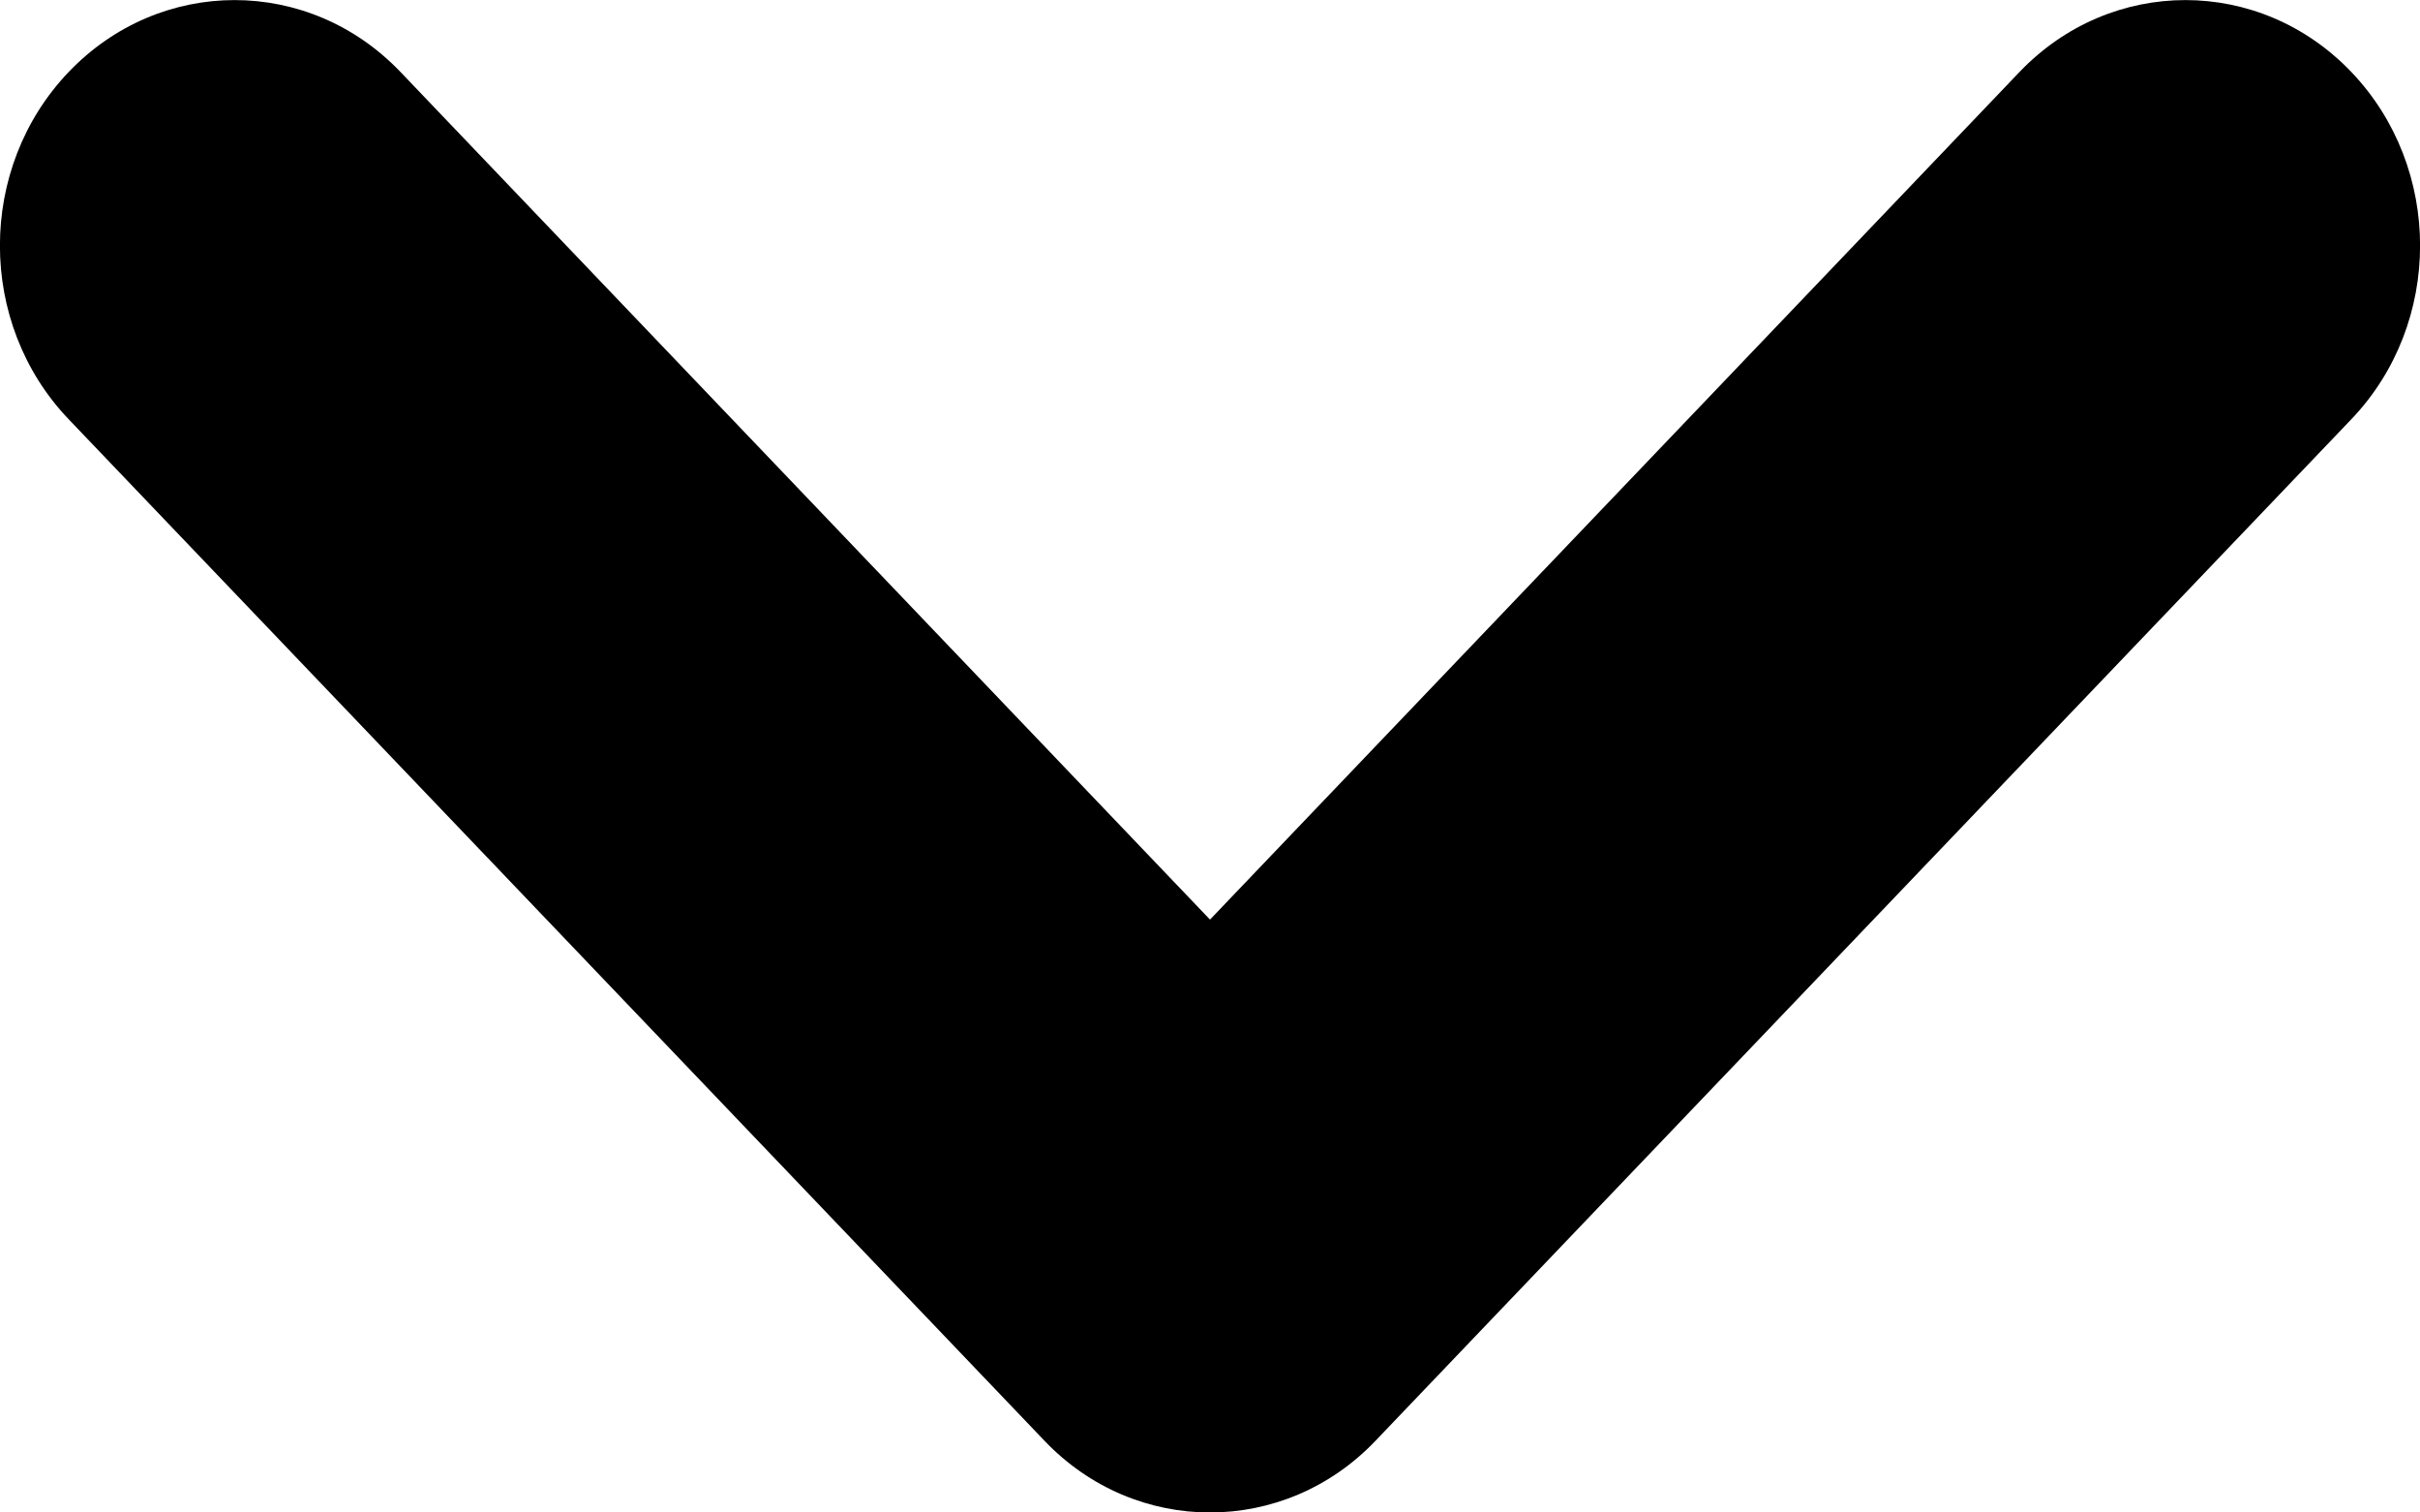
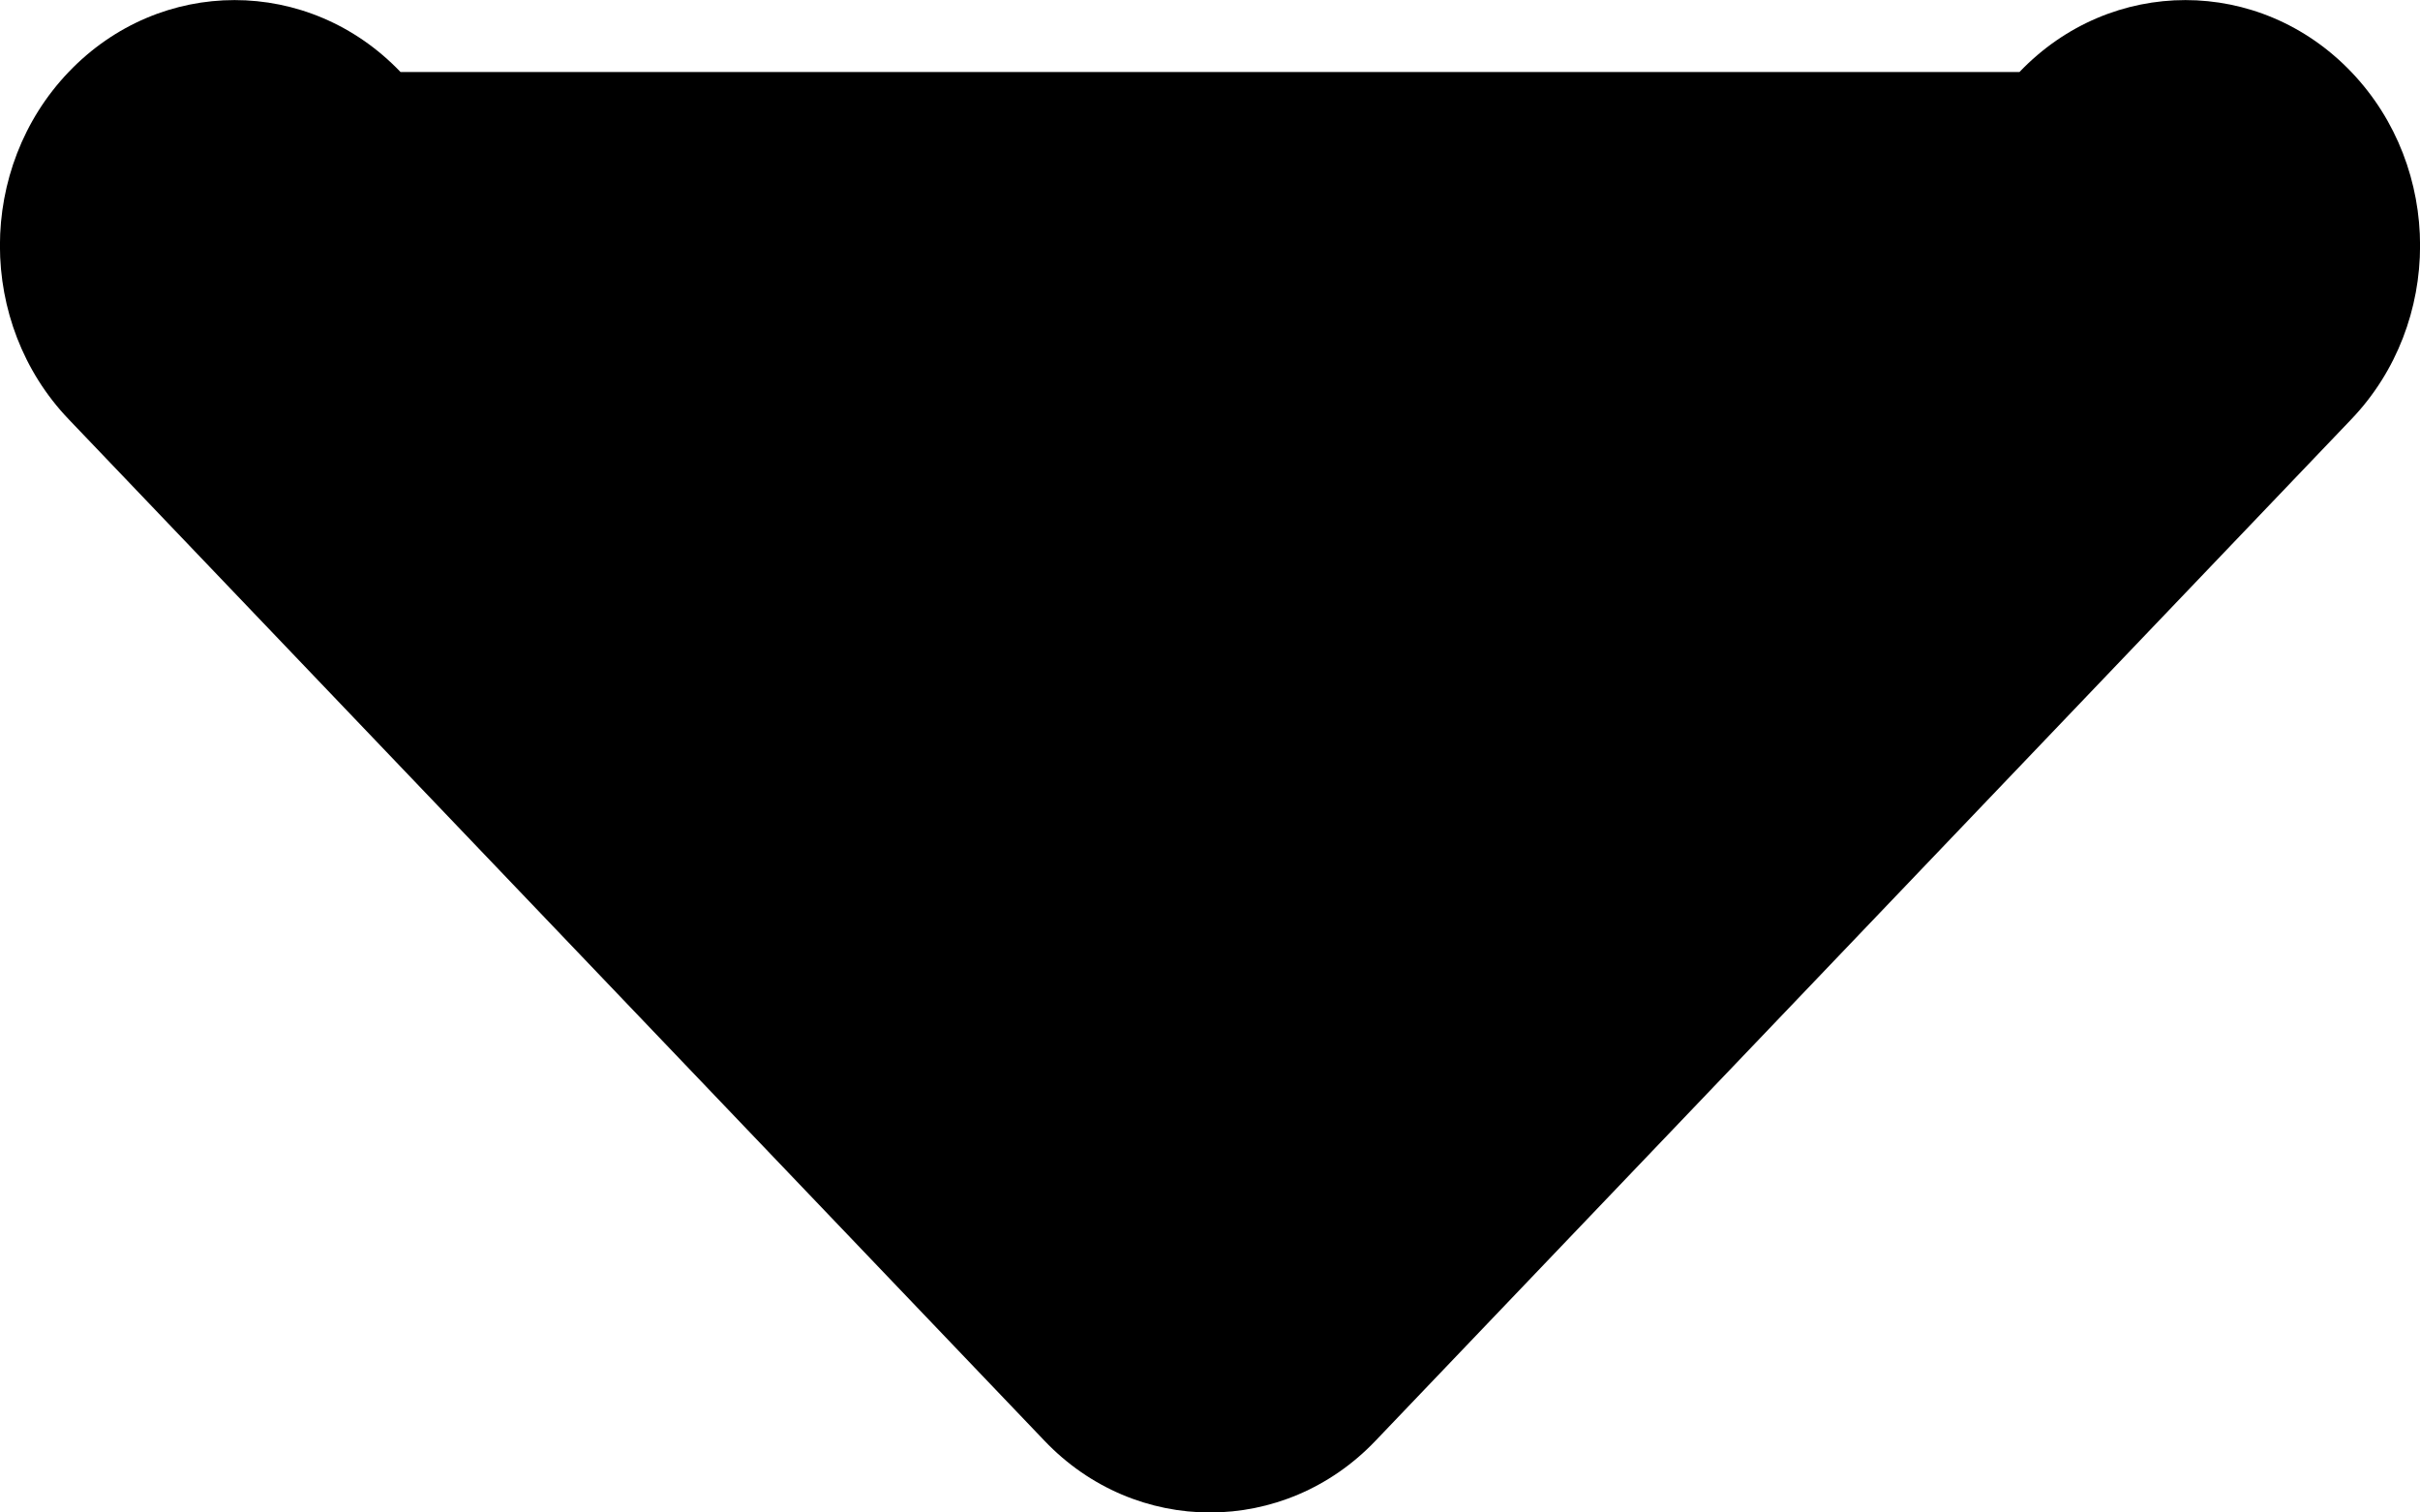
<svg xmlns="http://www.w3.org/2000/svg" width="8" height="5" viewBox="0 0 8 5" fill="none">
-   <path d="M4 5C3.802 5 3.603 4.921 3.452 4.762L0.227 1.386C-0.076 1.069 -0.076 0.555 0.227 0.238C0.53 -0.079 1.021 -0.079 1.324 0.238L4 3.04L6.676 0.238C6.979 -0.079 7.47 -0.079 7.773 0.238C8.076 0.555 8.076 1.069 7.773 1.386L4.548 4.762C4.397 4.921 4.198 5 4 5Z" fill="black" />
+   <path d="M4 5C3.802 5 3.603 4.921 3.452 4.762L0.227 1.386C-0.076 1.069 -0.076 0.555 0.227 0.238C0.53 -0.079 1.021 -0.079 1.324 0.238L6.676 0.238C6.979 -0.079 7.47 -0.079 7.773 0.238C8.076 0.555 8.076 1.069 7.773 1.386L4.548 4.762C4.397 4.921 4.198 5 4 5Z" fill="black" />
</svg>